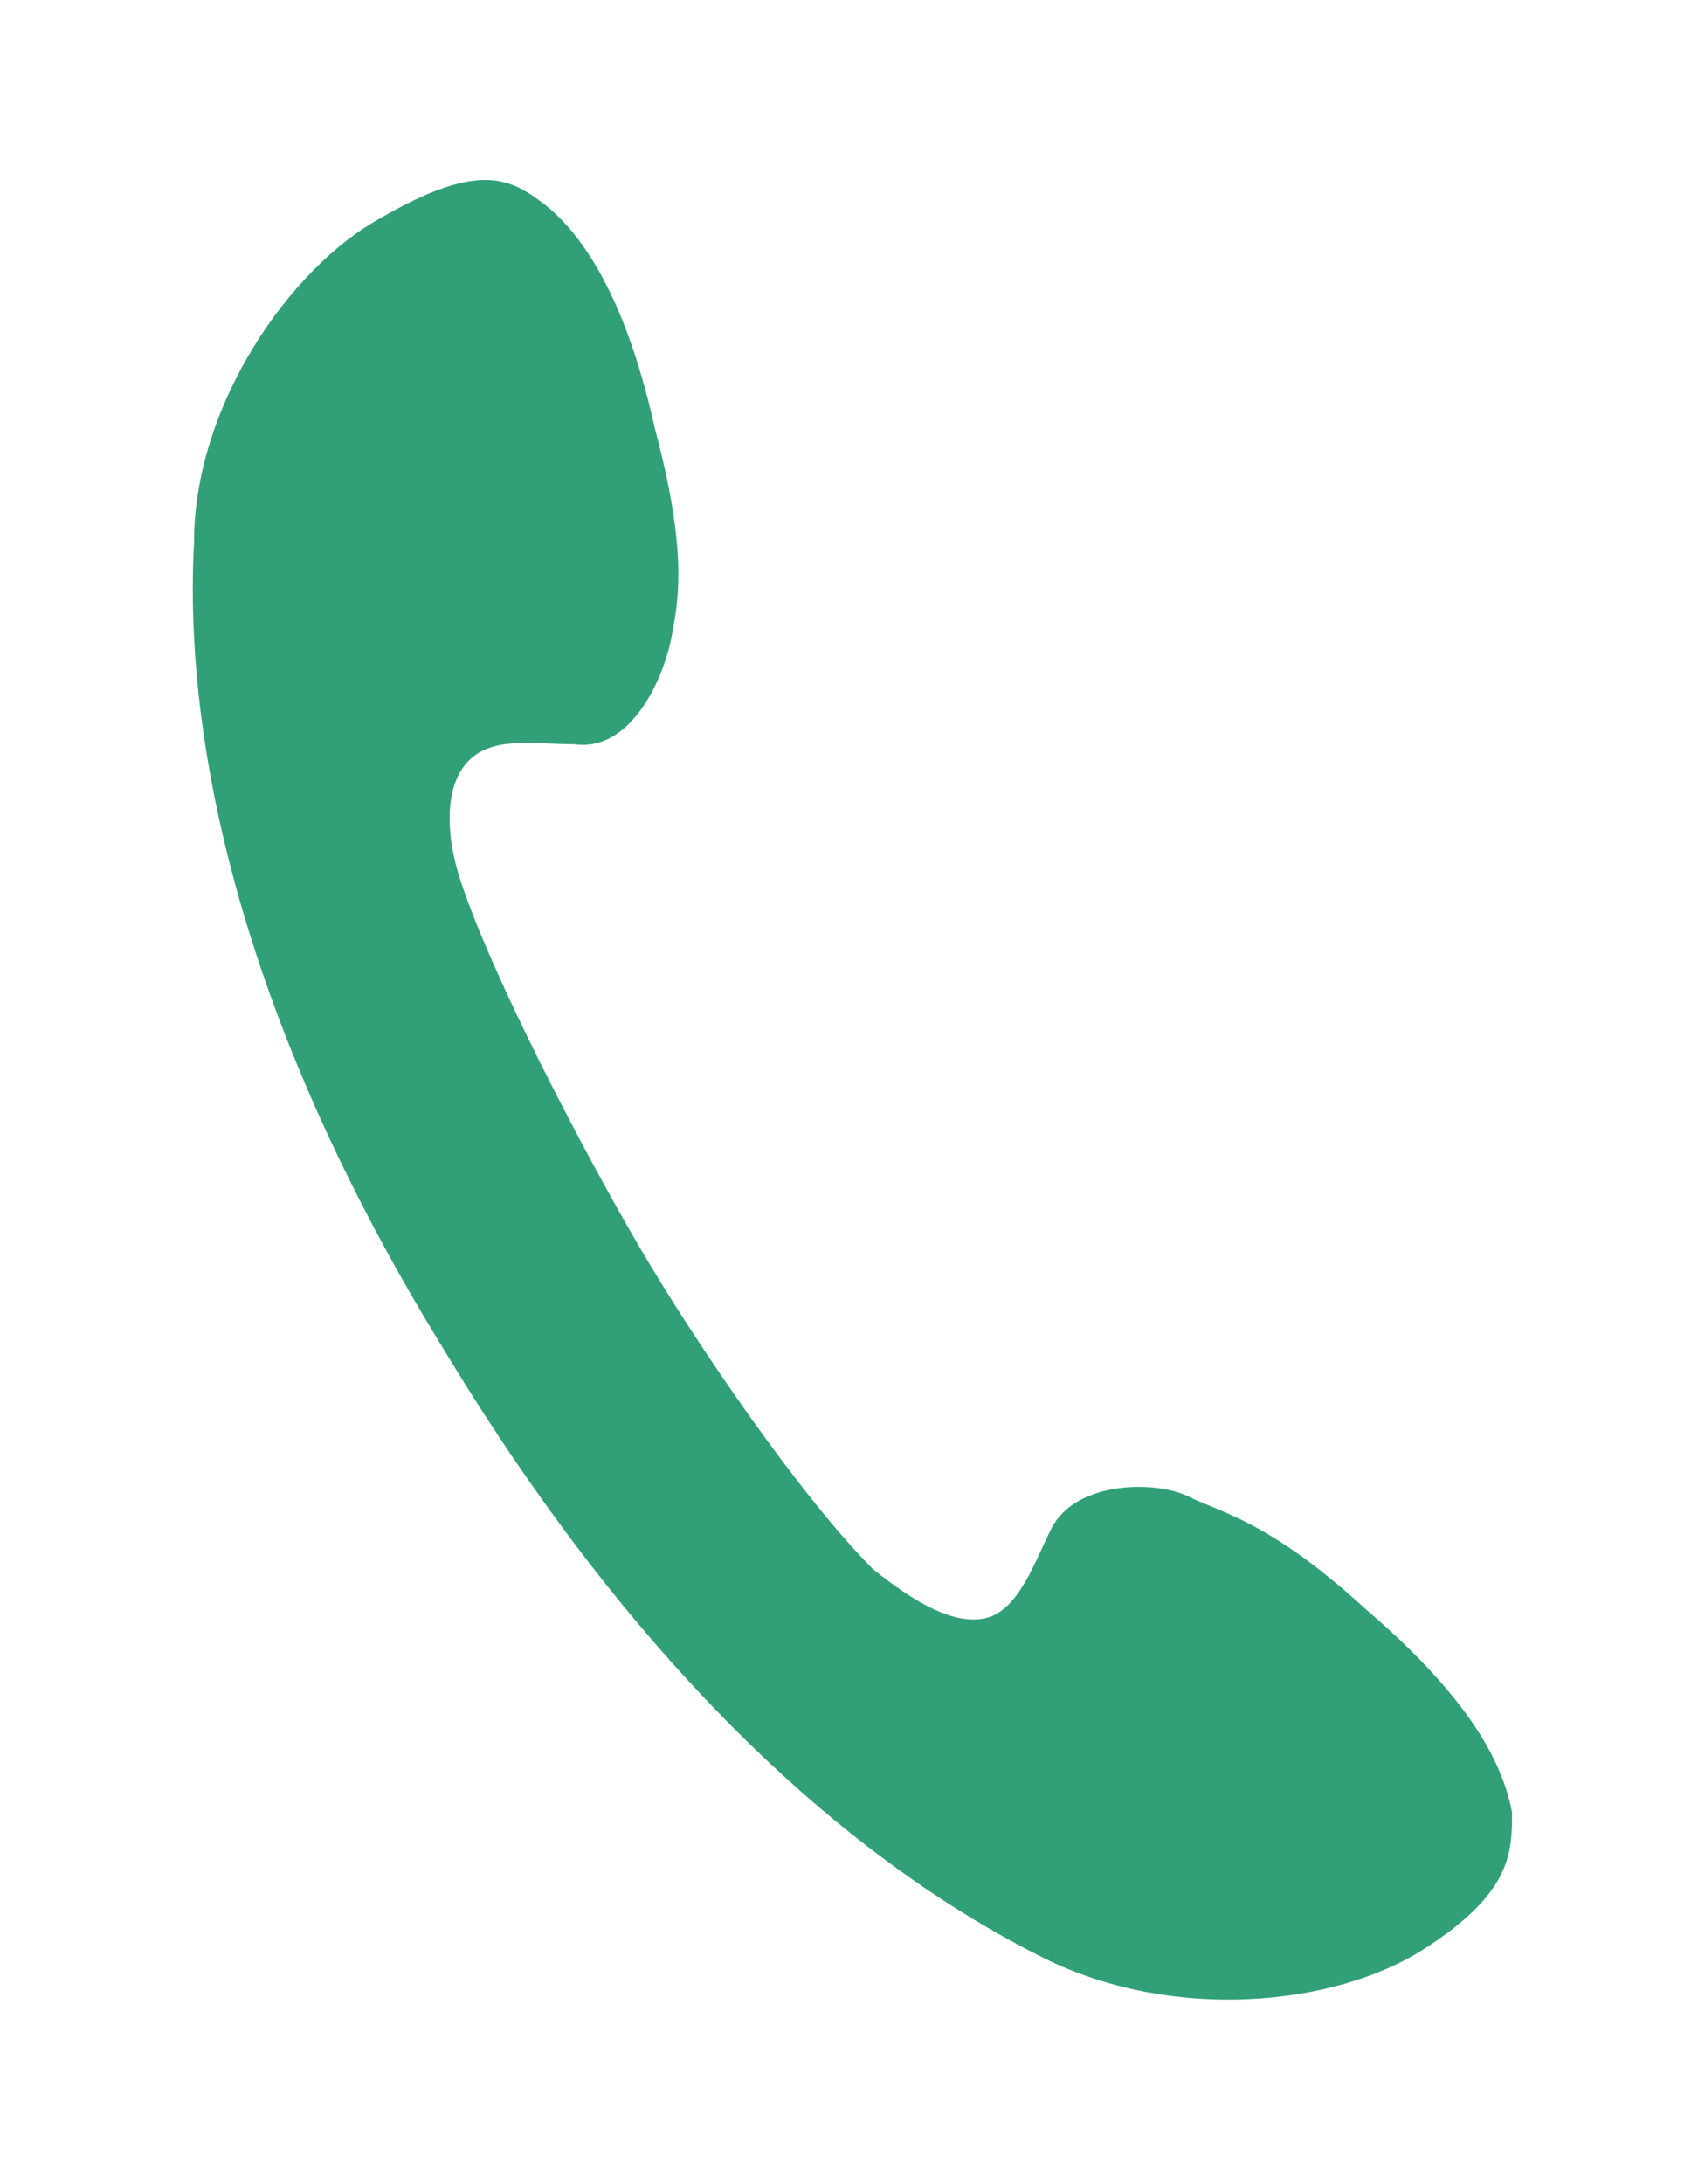
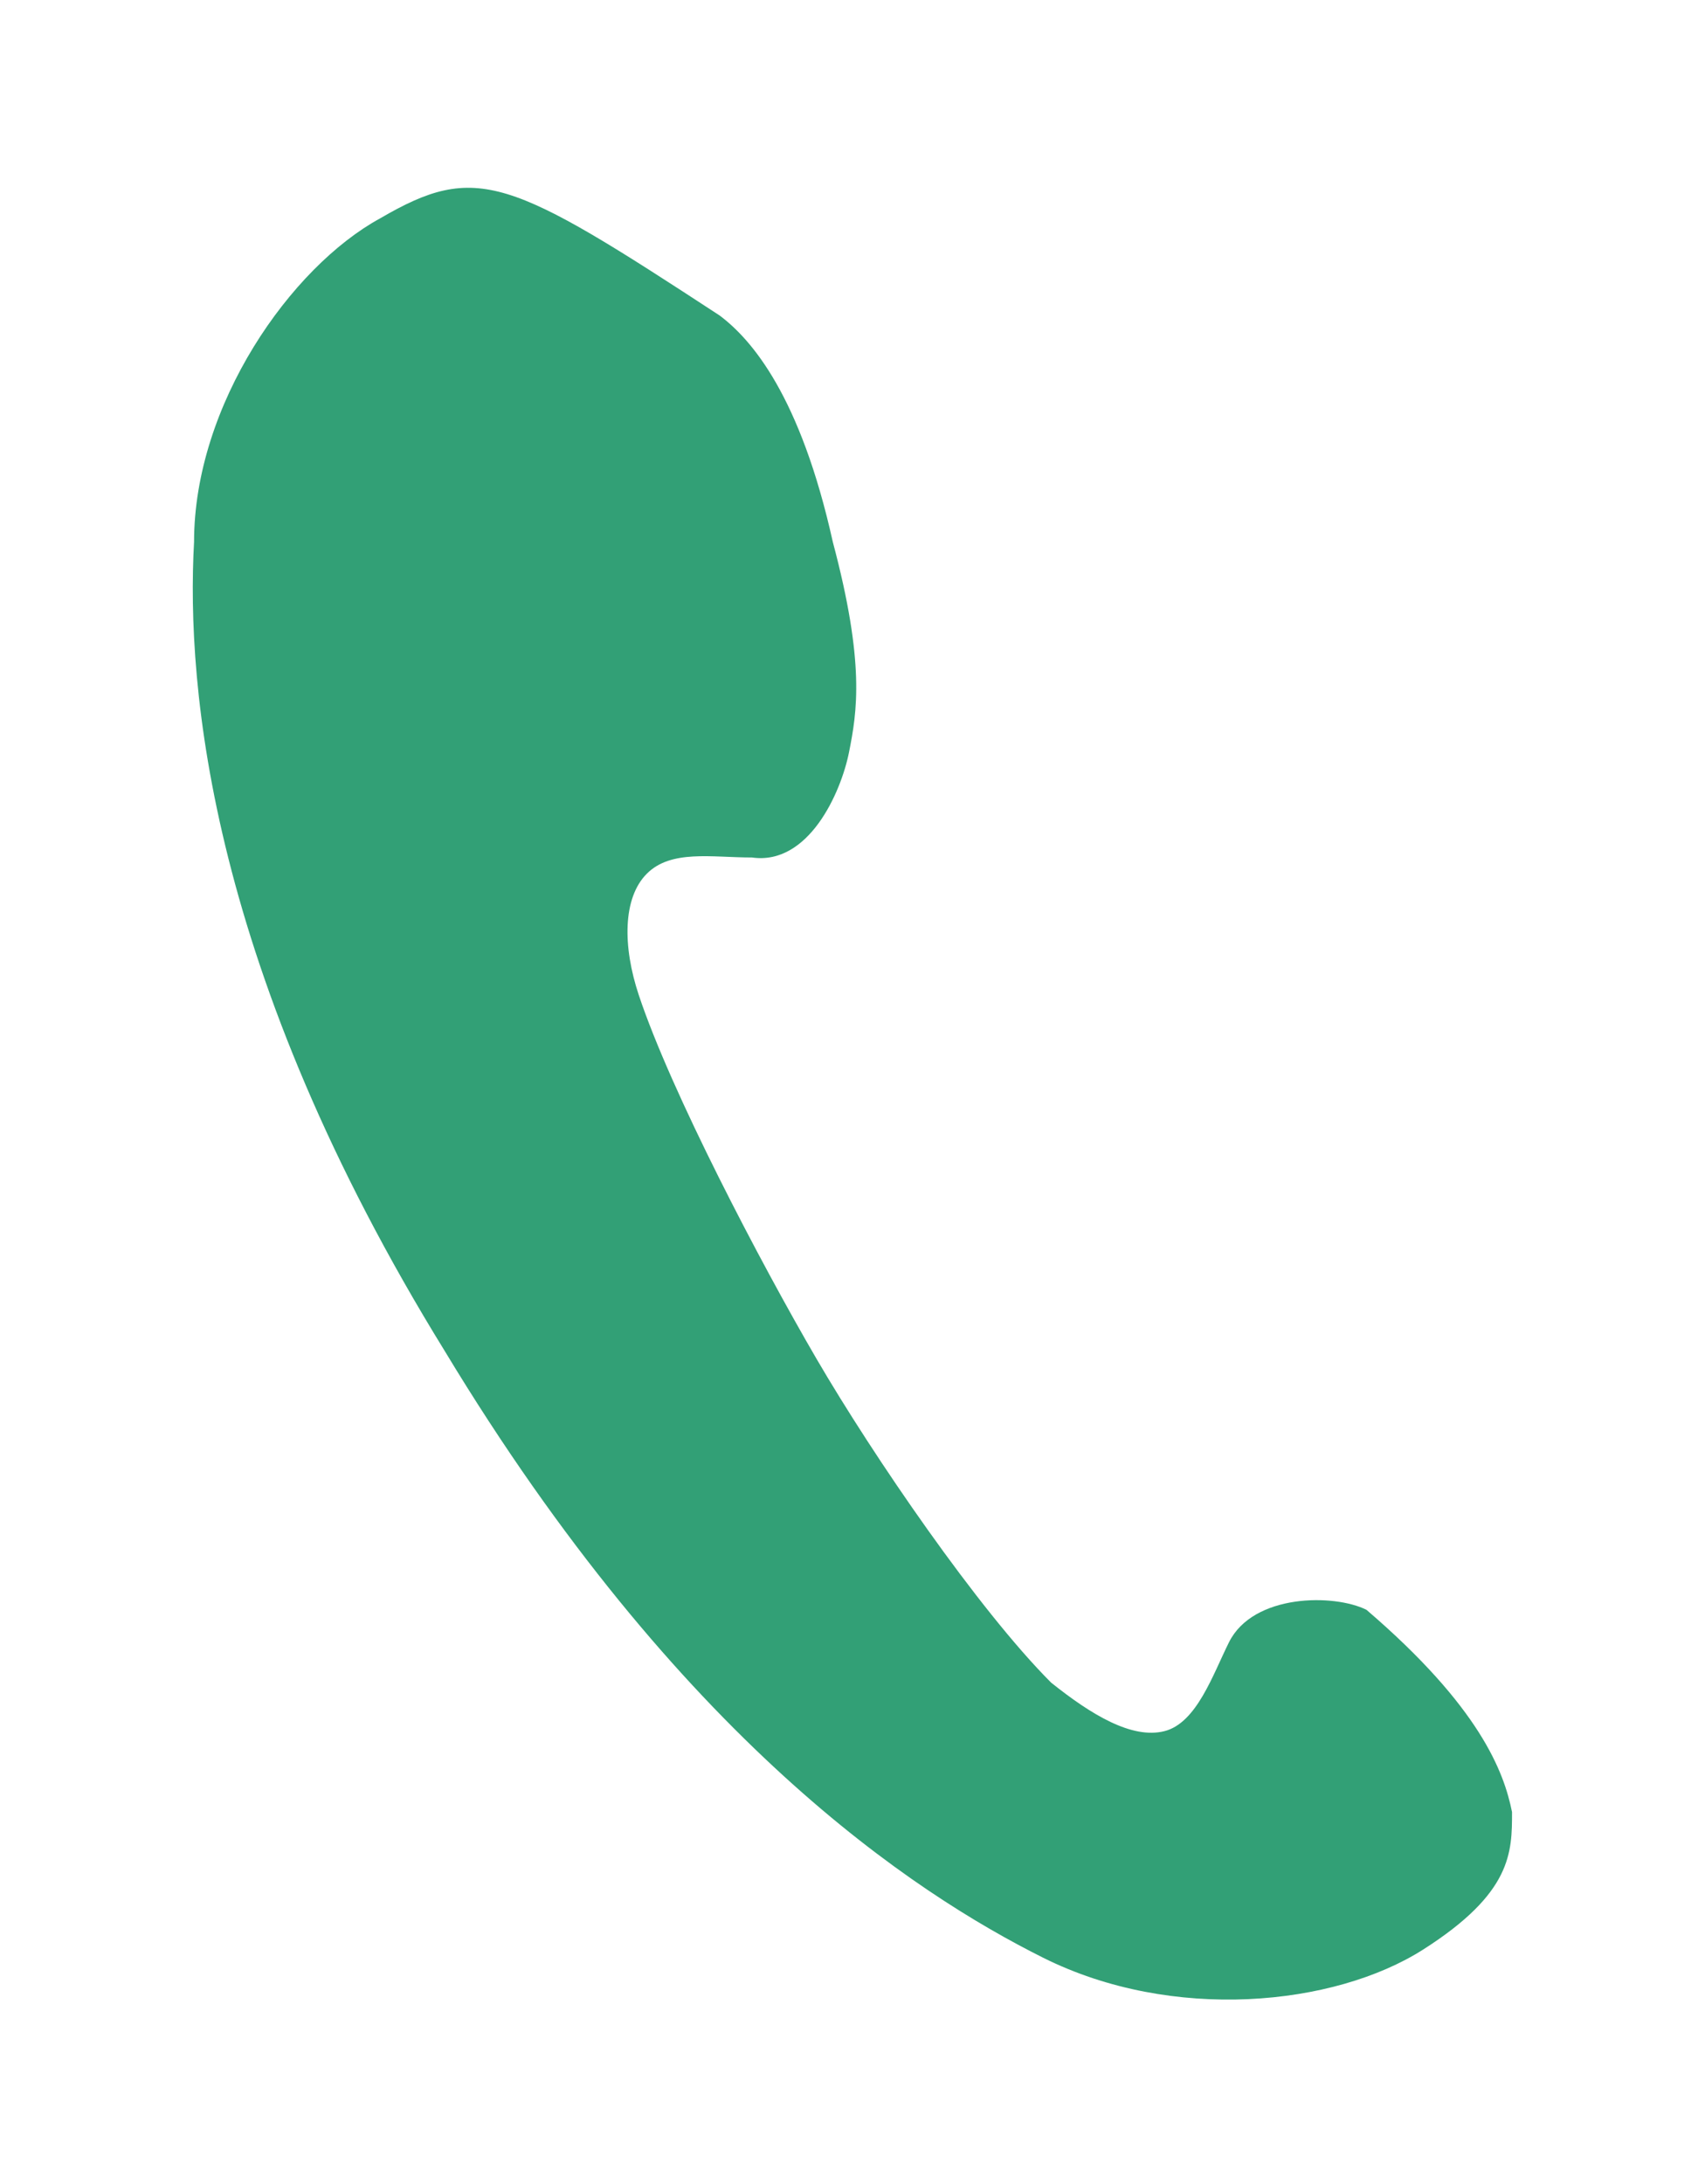
<svg xmlns="http://www.w3.org/2000/svg" version="1.1" id="レイヤー_1" x="0px" y="0px" viewBox="0 0 21 27" style="enable-background:new 0 0 21 27;" xml:space="preserve">
  <style type="text/css">
	.st0{fill:#32A076;}
</style>
-   <path class="st0" d="M2.4,6.7c-0.1,1.8,0.2,5.3,3.1,10c2.9,4.8,5.8,6.7,7.4,7.5c1.6,0.8,3.6,0.6,4.7-0.1c1.1-0.7,1.1-1.2,1.1-1.7  c-0.1-0.5-0.4-1.3-1.8-2.5c-1.2-1.1-1.8-1.2-2.2-1.4c-0.4-0.2-1.4-0.2-1.7,0.4c-0.2,0.4-0.4,1-0.8,1.1c-0.4,0.1-0.9-0.2-1.4-0.6  c-0.9-0.9-2.2-2.8-2.9-4c-0.7-1.2-1.8-3.3-2.2-4.5c-0.2-0.6-0.2-1.2,0.1-1.5c0.3-0.3,0.8-0.2,1.3-0.2c0.7,0.1,1.1-0.8,1.2-1.3  c0.1-0.5,0.2-1.1-0.2-2.6c-0.4-1.8-1-2.5-1.4-2.8C6.3,2.2,5.9,2,4.7,2.7C3.6,3.3,2.4,5,2.4,6.7z" />
+   <path class="st0" d="M2.4,6.7c-0.1,1.8,0.2,5.3,3.1,10c2.9,4.8,5.8,6.7,7.4,7.5c1.6,0.8,3.6,0.6,4.7-0.1c1.1-0.7,1.1-1.2,1.1-1.7  c-0.1-0.5-0.4-1.3-1.8-2.5c-0.4-0.2-1.4-0.2-1.7,0.4c-0.2,0.4-0.4,1-0.8,1.1c-0.4,0.1-0.9-0.2-1.4-0.6  c-0.9-0.9-2.2-2.8-2.9-4c-0.7-1.2-1.8-3.3-2.2-4.5c-0.2-0.6-0.2-1.2,0.1-1.5c0.3-0.3,0.8-0.2,1.3-0.2c0.7,0.1,1.1-0.8,1.2-1.3  c0.1-0.5,0.2-1.1-0.2-2.6c-0.4-1.8-1-2.5-1.4-2.8C6.3,2.2,5.9,2,4.7,2.7C3.6,3.3,2.4,5,2.4,6.7z" />
</svg>